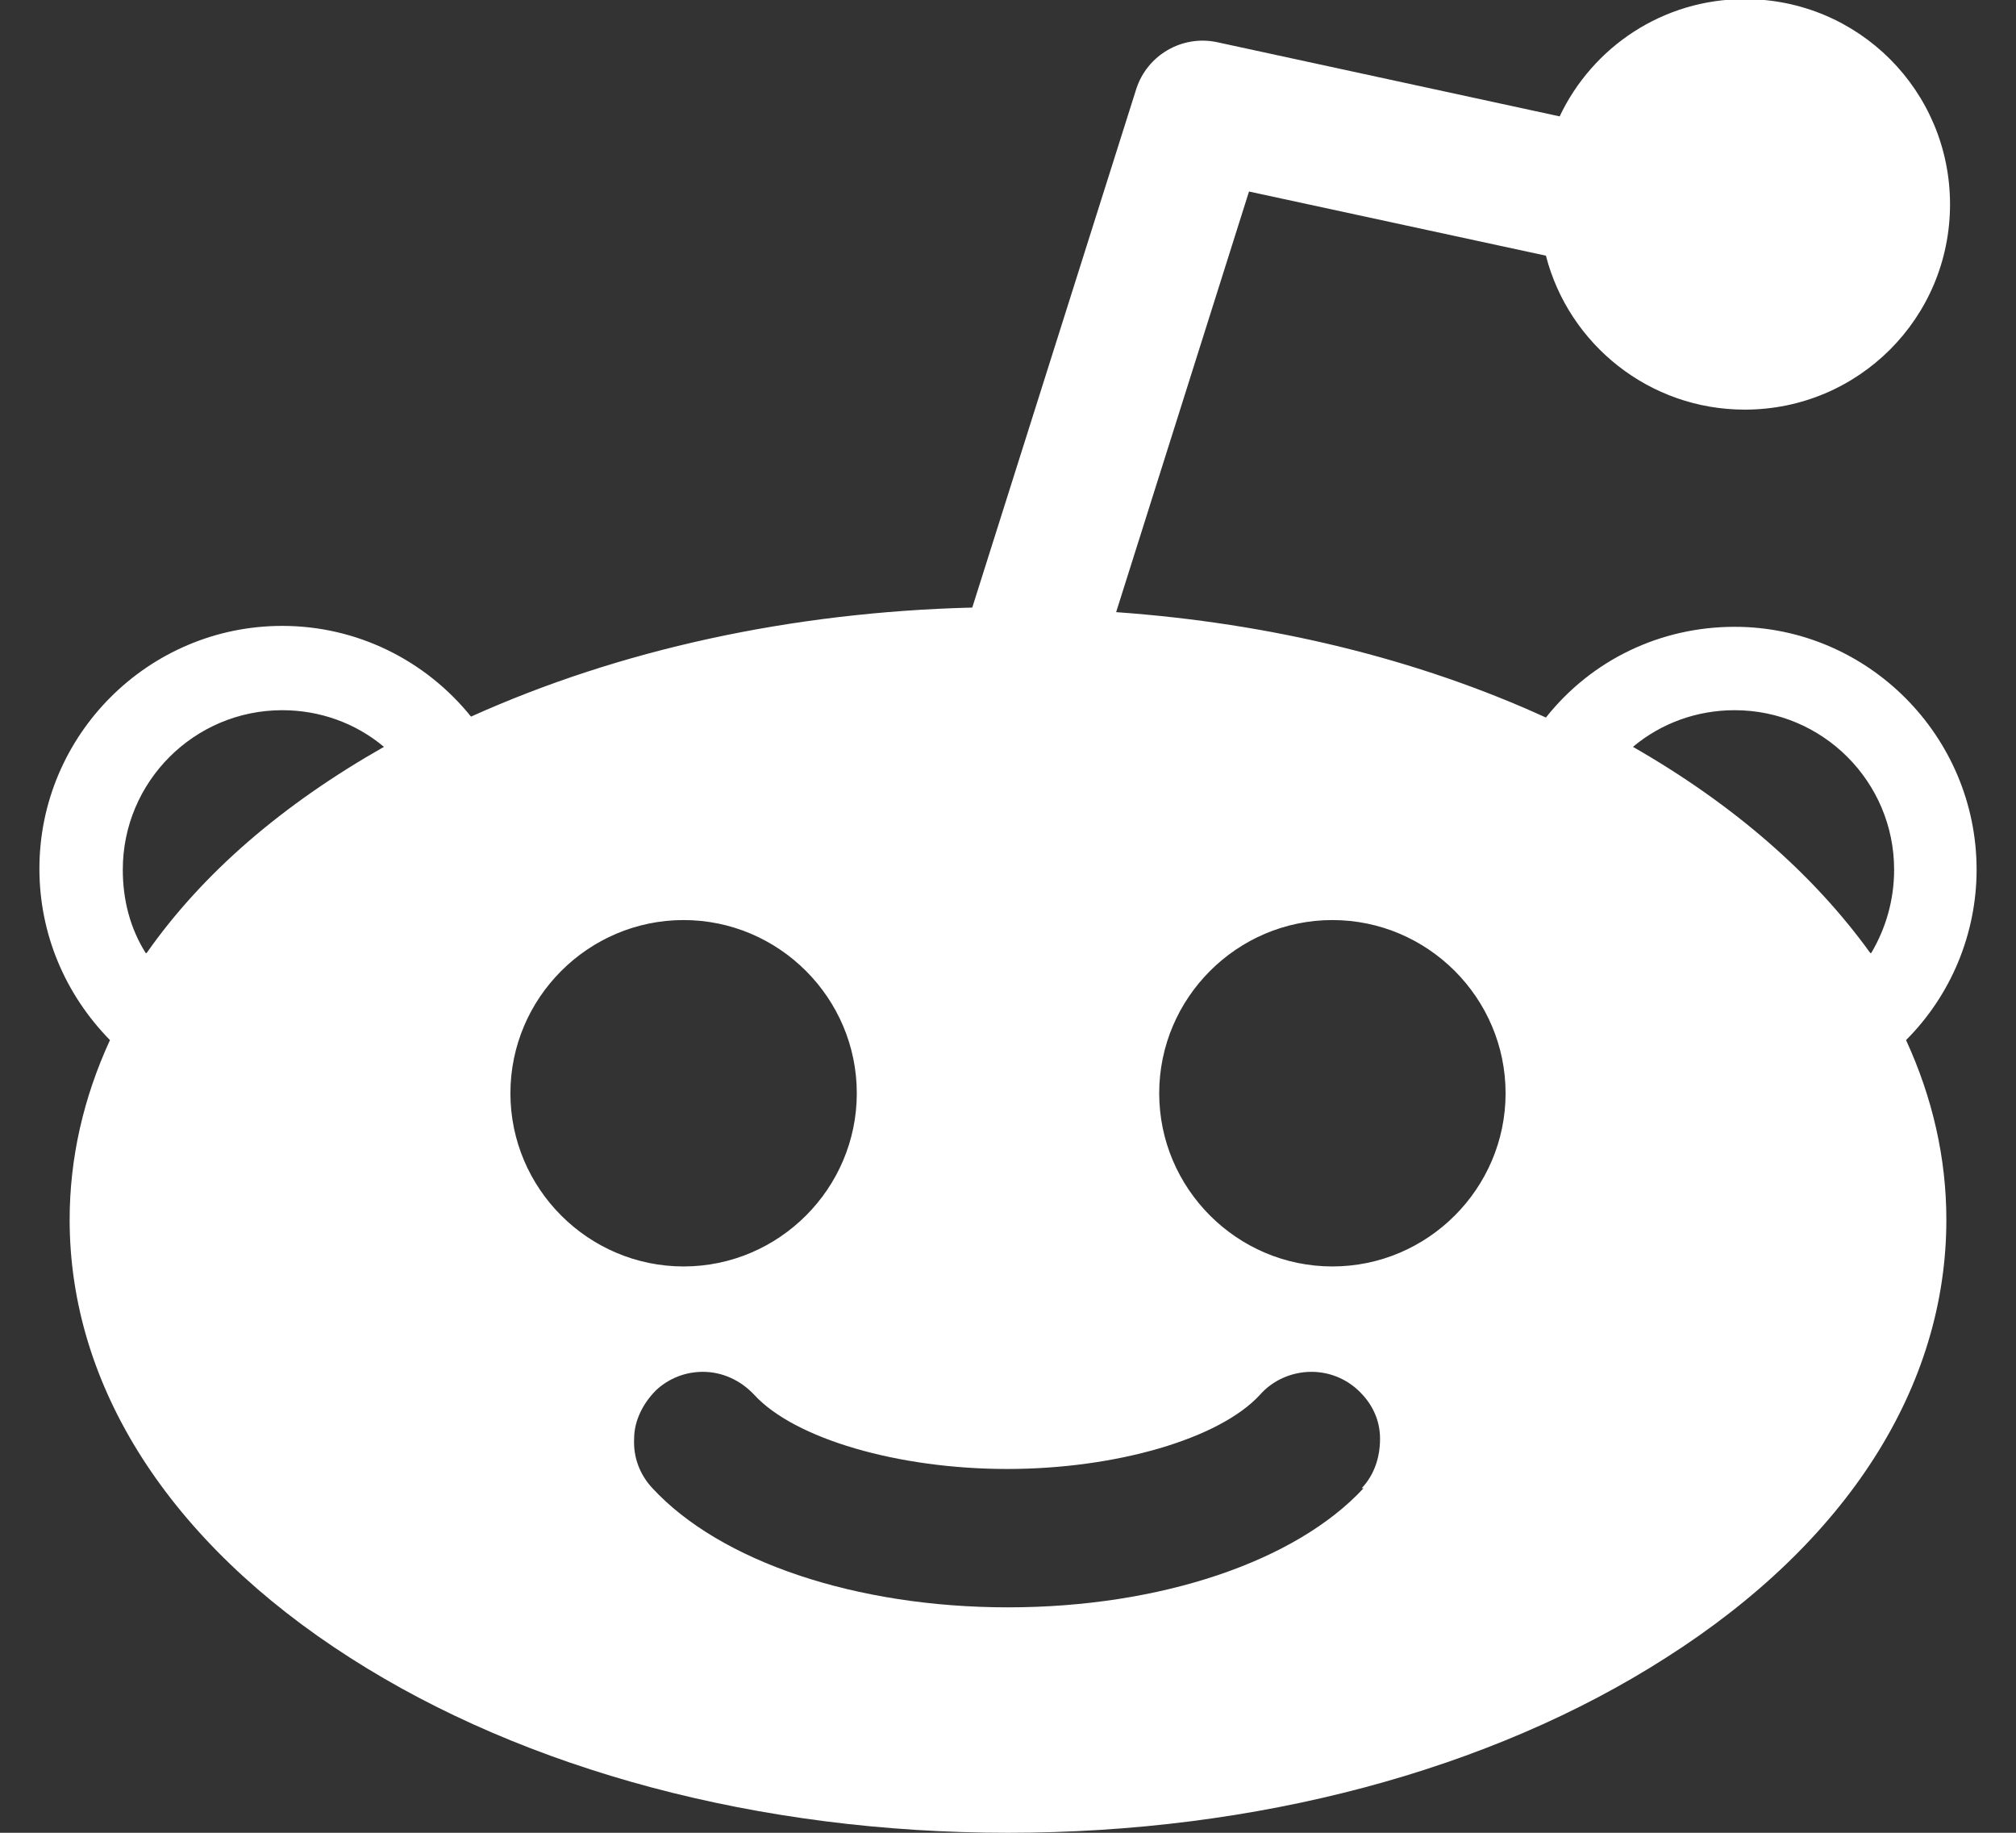
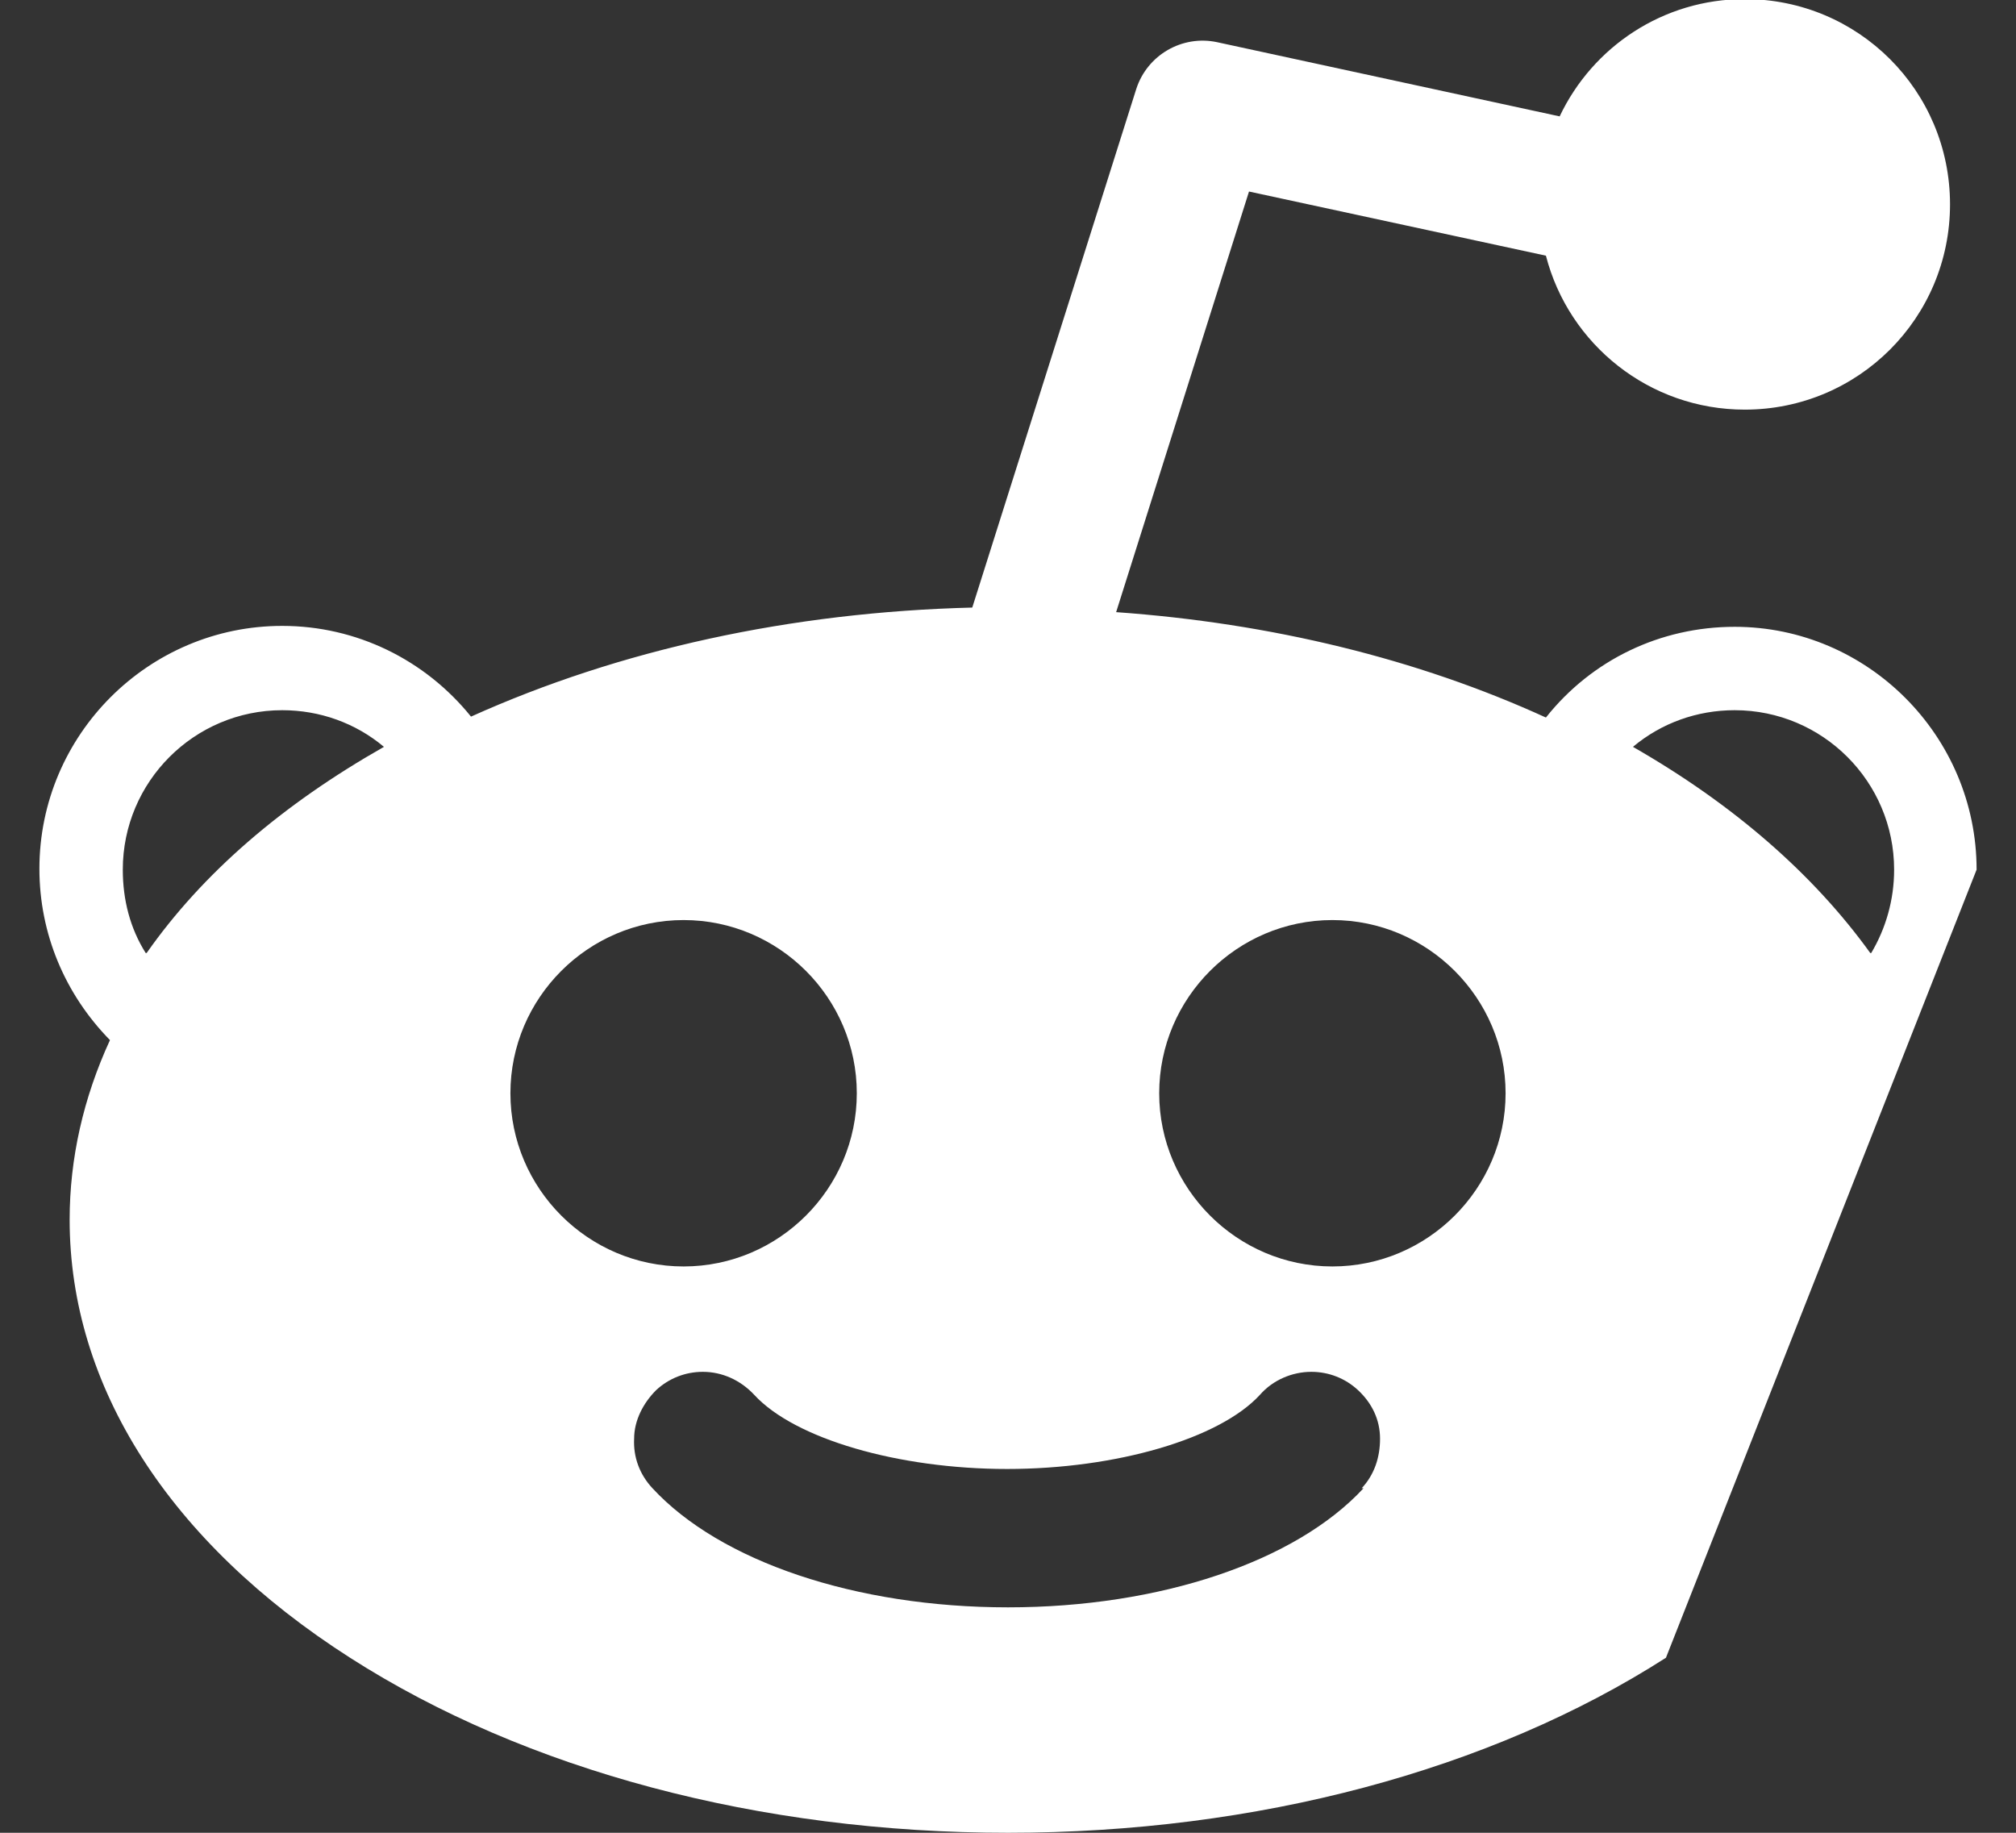
<svg xmlns="http://www.w3.org/2000/svg" id="_圖層_1" data-name="圖層_1" viewBox="0 0 22 20">
  <rect x="0" y="0" width="22" height="20" fill="#333333" stroke="none" />
  <defs>
    <style>
      .cls-1 {
        fill: #fff;
      }
    </style>
  </defs>
-   <path class="cls-1" d="M21.57,9.49c0-1.46-1.19-2.65-2.64-2.65-.81,0-1.56.36-2.06.99-1.4-.64-3-1.03-4.69-1.15l1.45-4.59,3.24.7c.25.97,1.13,1.68,2.17,1.68,1.24,0,2.24-1,2.24-2.24s-1-2.24-2.24-2.24c-.89,0-1.66.52-2.02,1.28l-3.74-.81c-.38-.08-.76.14-.88.51l-1.79,5.66c-1.98.05-3.85.46-5.47,1.19-.5-.62-1.25-.99-2.06-.99-1.46,0-2.65,1.19-2.65,2.65,0,.71.28,1.37.77,1.87-.29.63-.44,1.29-.44,1.96,0,1.82,1.09,3.52,3.06,4.78,1.92,1.23,4.47,1.91,7.18,1.91s5.26-.68,7.18-1.91c1.98-1.26,3.06-2.96,3.06-4.78,0-.67-.15-1.33-.44-1.96.49-.49.77-1.16.77-1.86ZM1.59,10.4c-.17-.27-.25-.58-.25-.91,0-.96.78-1.74,1.74-1.74.41,0,.8.14,1.11.4-1.11.63-1.98,1.38-2.59,2.25ZM5.57,11.93c0-1.04.85-1.89,1.89-1.89s1.89.85,1.89,1.89-.85,1.89-1.89,1.89-1.89-.85-1.89-1.89ZM14.88,16.24c-.74.8-2.22,1.3-3.88,1.3s-3.14-.5-3.88-1.3c-.14-.15-.21-.34-.2-.54,0-.2.1-.39.24-.53.14-.13.32-.2.51-.2.21,0,.41.09.56.25.44.48,1.57.81,2.76.81s2.32-.33,2.76-.81c.14-.16.35-.25.56-.25.19,0,.37.07.51.2.15.14.24.32.24.53,0,.2-.06.39-.2.54ZM14.54,13.82c-1.04,0-1.89-.85-1.89-1.89s.85-1.89,1.89-1.89,1.89.85,1.89,1.89-.85,1.89-1.89,1.89ZM20.41,10.4c-.62-.86-1.49-1.62-2.59-2.25.31-.26.7-.4,1.11-.4.96,0,1.74.78,1.74,1.74,0,.33-.09.64-.25.91Z" />
+   <path class="cls-1" d="M21.57,9.49c0-1.46-1.19-2.65-2.64-2.65-.81,0-1.56.36-2.06.99-1.4-.64-3-1.03-4.69-1.15l1.45-4.59,3.24.7c.25.97,1.13,1.68,2.17,1.68,1.24,0,2.24-1,2.24-2.24s-1-2.24-2.24-2.24c-.89,0-1.66.52-2.02,1.28l-3.74-.81c-.38-.08-.76.14-.88.51l-1.79,5.66c-1.98.05-3.85.46-5.47,1.19-.5-.62-1.25-.99-2.06-.99-1.46,0-2.65,1.19-2.65,2.65,0,.71.28,1.37.77,1.87-.29.63-.44,1.29-.44,1.96,0,1.82,1.09,3.52,3.06,4.78,1.92,1.23,4.47,1.91,7.18,1.91s5.26-.68,7.18-1.91ZM1.59,10.4c-.17-.27-.25-.58-.25-.91,0-.96.78-1.74,1.74-1.74.41,0,.8.14,1.11.4-1.11.63-1.98,1.38-2.59,2.25ZM5.57,11.93c0-1.04.85-1.89,1.89-1.89s1.89.85,1.89,1.89-.85,1.89-1.89,1.89-1.89-.85-1.89-1.89ZM14.88,16.24c-.74.8-2.22,1.3-3.88,1.3s-3.14-.5-3.88-1.3c-.14-.15-.21-.34-.2-.54,0-.2.1-.39.24-.53.14-.13.32-.2.51-.2.21,0,.41.09.56.25.44.48,1.57.81,2.76.81s2.32-.33,2.76-.81c.14-.16.35-.25.56-.25.19,0,.37.07.51.2.15.14.24.32.24.53,0,.2-.06.39-.2.54ZM14.54,13.82c-1.04,0-1.89-.85-1.89-1.89s.85-1.89,1.89-1.89,1.89.85,1.89,1.89-.85,1.89-1.89,1.89ZM20.41,10.4c-.62-.86-1.49-1.62-2.59-2.25.31-.26.7-.4,1.11-.4.96,0,1.74.78,1.74,1.74,0,.33-.09.64-.25.91Z" />
</svg>